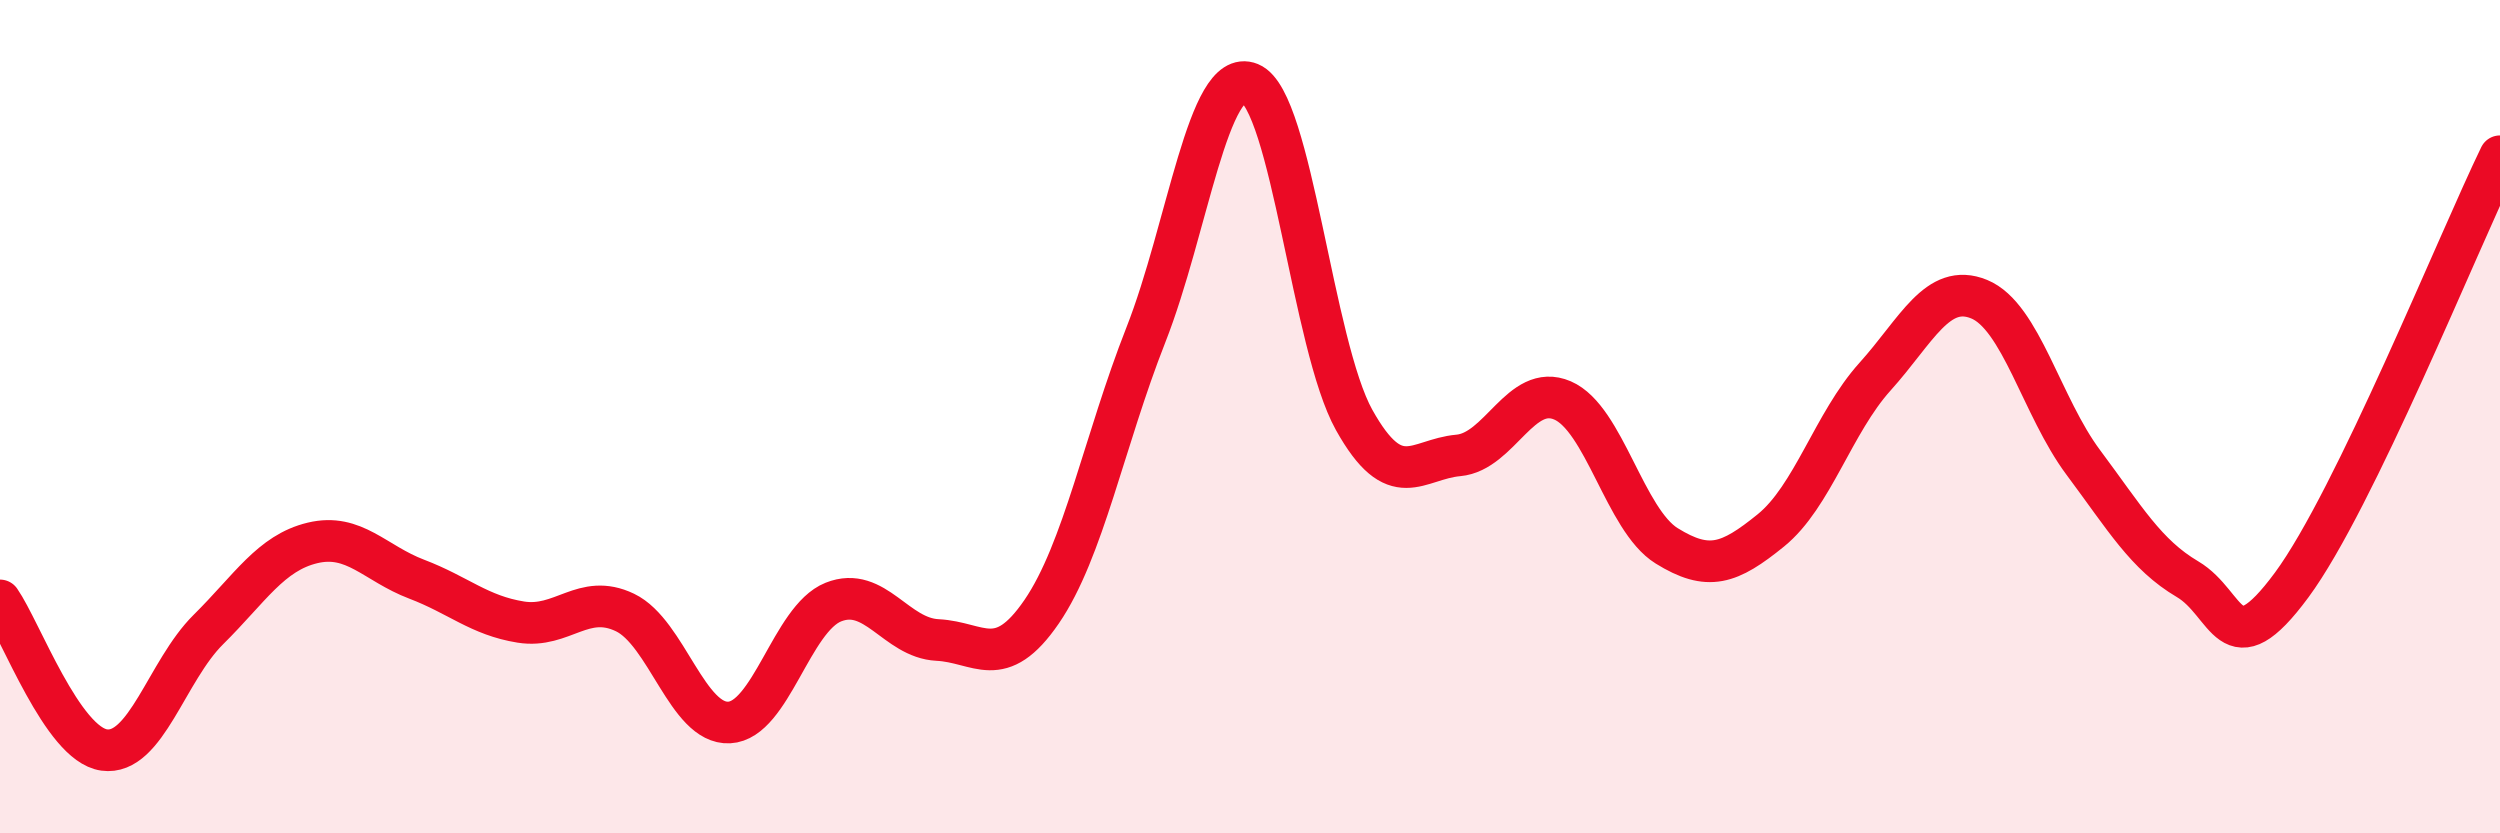
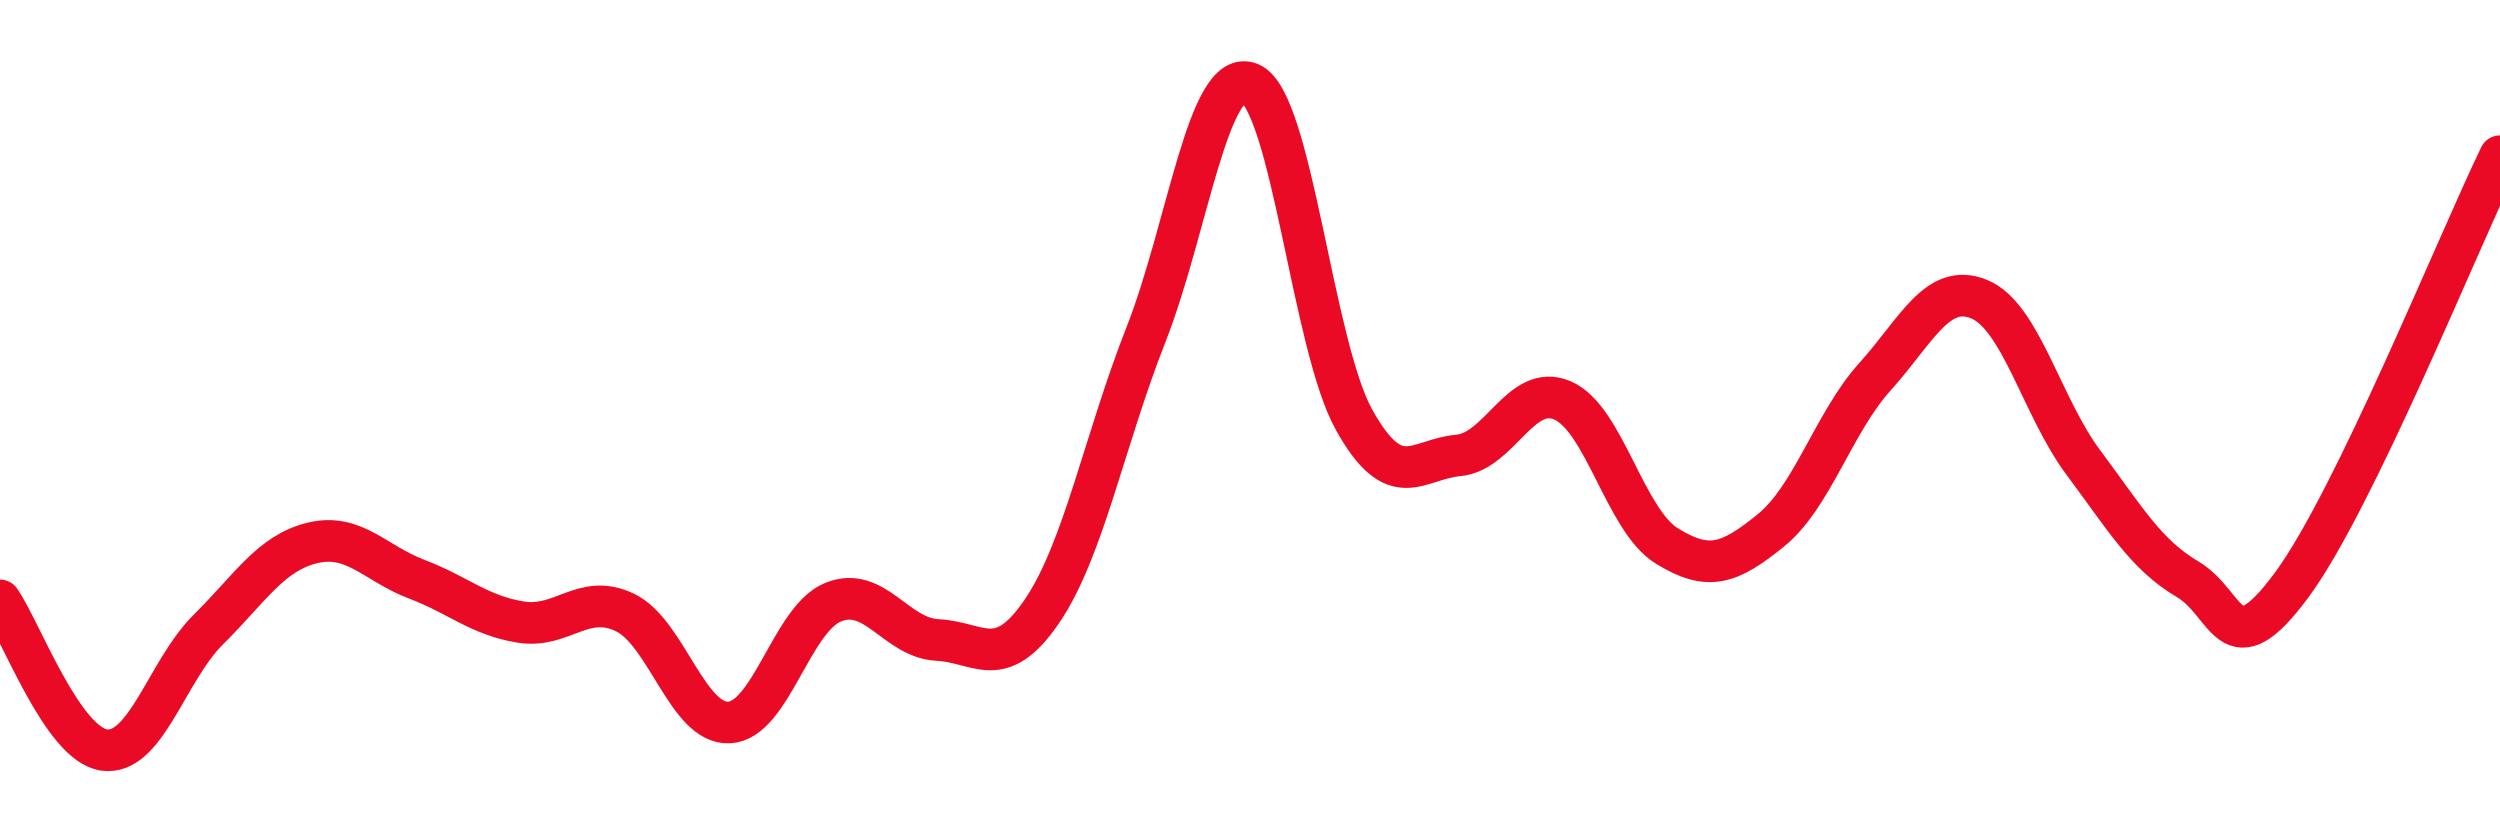
<svg xmlns="http://www.w3.org/2000/svg" width="60" height="20" viewBox="0 0 60 20">
-   <path d="M 0,14.41 C 0.5,15.13 1.5,17.86 2.5,18 C 3.5,18.14 4,16.1 5,15.11 C 6,14.12 6.5,13.27 7.5,13.03 C 8.5,12.79 9,13.52 10,13.9 C 11,14.28 11.5,14.77 12.5,14.93 C 13.5,15.09 14,14.22 15,14.7 C 16,15.18 16.5,17.39 17.5,17.34 C 18.5,17.29 19,14.85 20,14.45 C 21,14.05 21.5,15.31 22.5,15.36 C 23.5,15.41 24,16.14 25,14.68 C 26,13.22 26.5,10.58 27.5,8.04 C 28.5,5.5 29,1.59 30,2 C 31,2.41 31.5,8.29 32.5,10.08 C 33.5,11.87 34,11.02 35,10.93 C 36,10.84 36.5,9.18 37.5,9.61 C 38.5,10.04 39,12.48 40,13.1 C 41,13.72 41.5,13.54 42.5,12.73 C 43.5,11.92 44,10.15 45,9.04 C 46,7.93 46.5,6.77 47.5,7.18 C 48.5,7.59 49,9.76 50,11.1 C 51,12.44 51.5,13.31 52.5,13.9 C 53.5,14.49 53.5,16.07 55,14.04 C 56.5,12.01 59,5.81 60,3.75L60 20L0 20Z" fill="#EB0A25" opacity="0.1" stroke-linecap="round" stroke-linejoin="round" />
  <path d="M 0,14.41 C 0.5,15.13 1.5,17.86 2.5,18 C 3.5,18.14 4,16.1 5,15.11 C 6,14.12 6.5,13.27 7.5,13.03 C 8.5,12.79 9,13.52 10,13.9 C 11,14.28 11.5,14.77 12.5,14.93 C 13.5,15.09 14,14.22 15,14.7 C 16,15.18 16.5,17.39 17.5,17.34 C 18.5,17.29 19,14.85 20,14.45 C 21,14.05 21.5,15.31 22.5,15.36 C 23.5,15.41 24,16.14 25,14.68 C 26,13.22 26.5,10.58 27.5,8.04 C 28.5,5.5 29,1.59 30,2 C 31,2.41 31.5,8.29 32.5,10.08 C 33.5,11.87 34,11.02 35,10.93 C 36,10.84 36.5,9.18 37.5,9.61 C 38.5,10.04 39,12.48 40,13.1 C 41,13.72 41.5,13.54 42.5,12.73 C 43.5,11.92 44,10.15 45,9.04 C 46,7.93 46.5,6.77 47.5,7.18 C 48.5,7.59 49,9.76 50,11.1 C 51,12.44 51.5,13.31 52.5,13.9 C 53.5,14.49 53.5,16.07 55,14.04 C 56.5,12.01 59,5.81 60,3.75" stroke="#EB0A25" stroke-width="1" fill="none" stroke-linecap="round" stroke-linejoin="round" />
</svg>